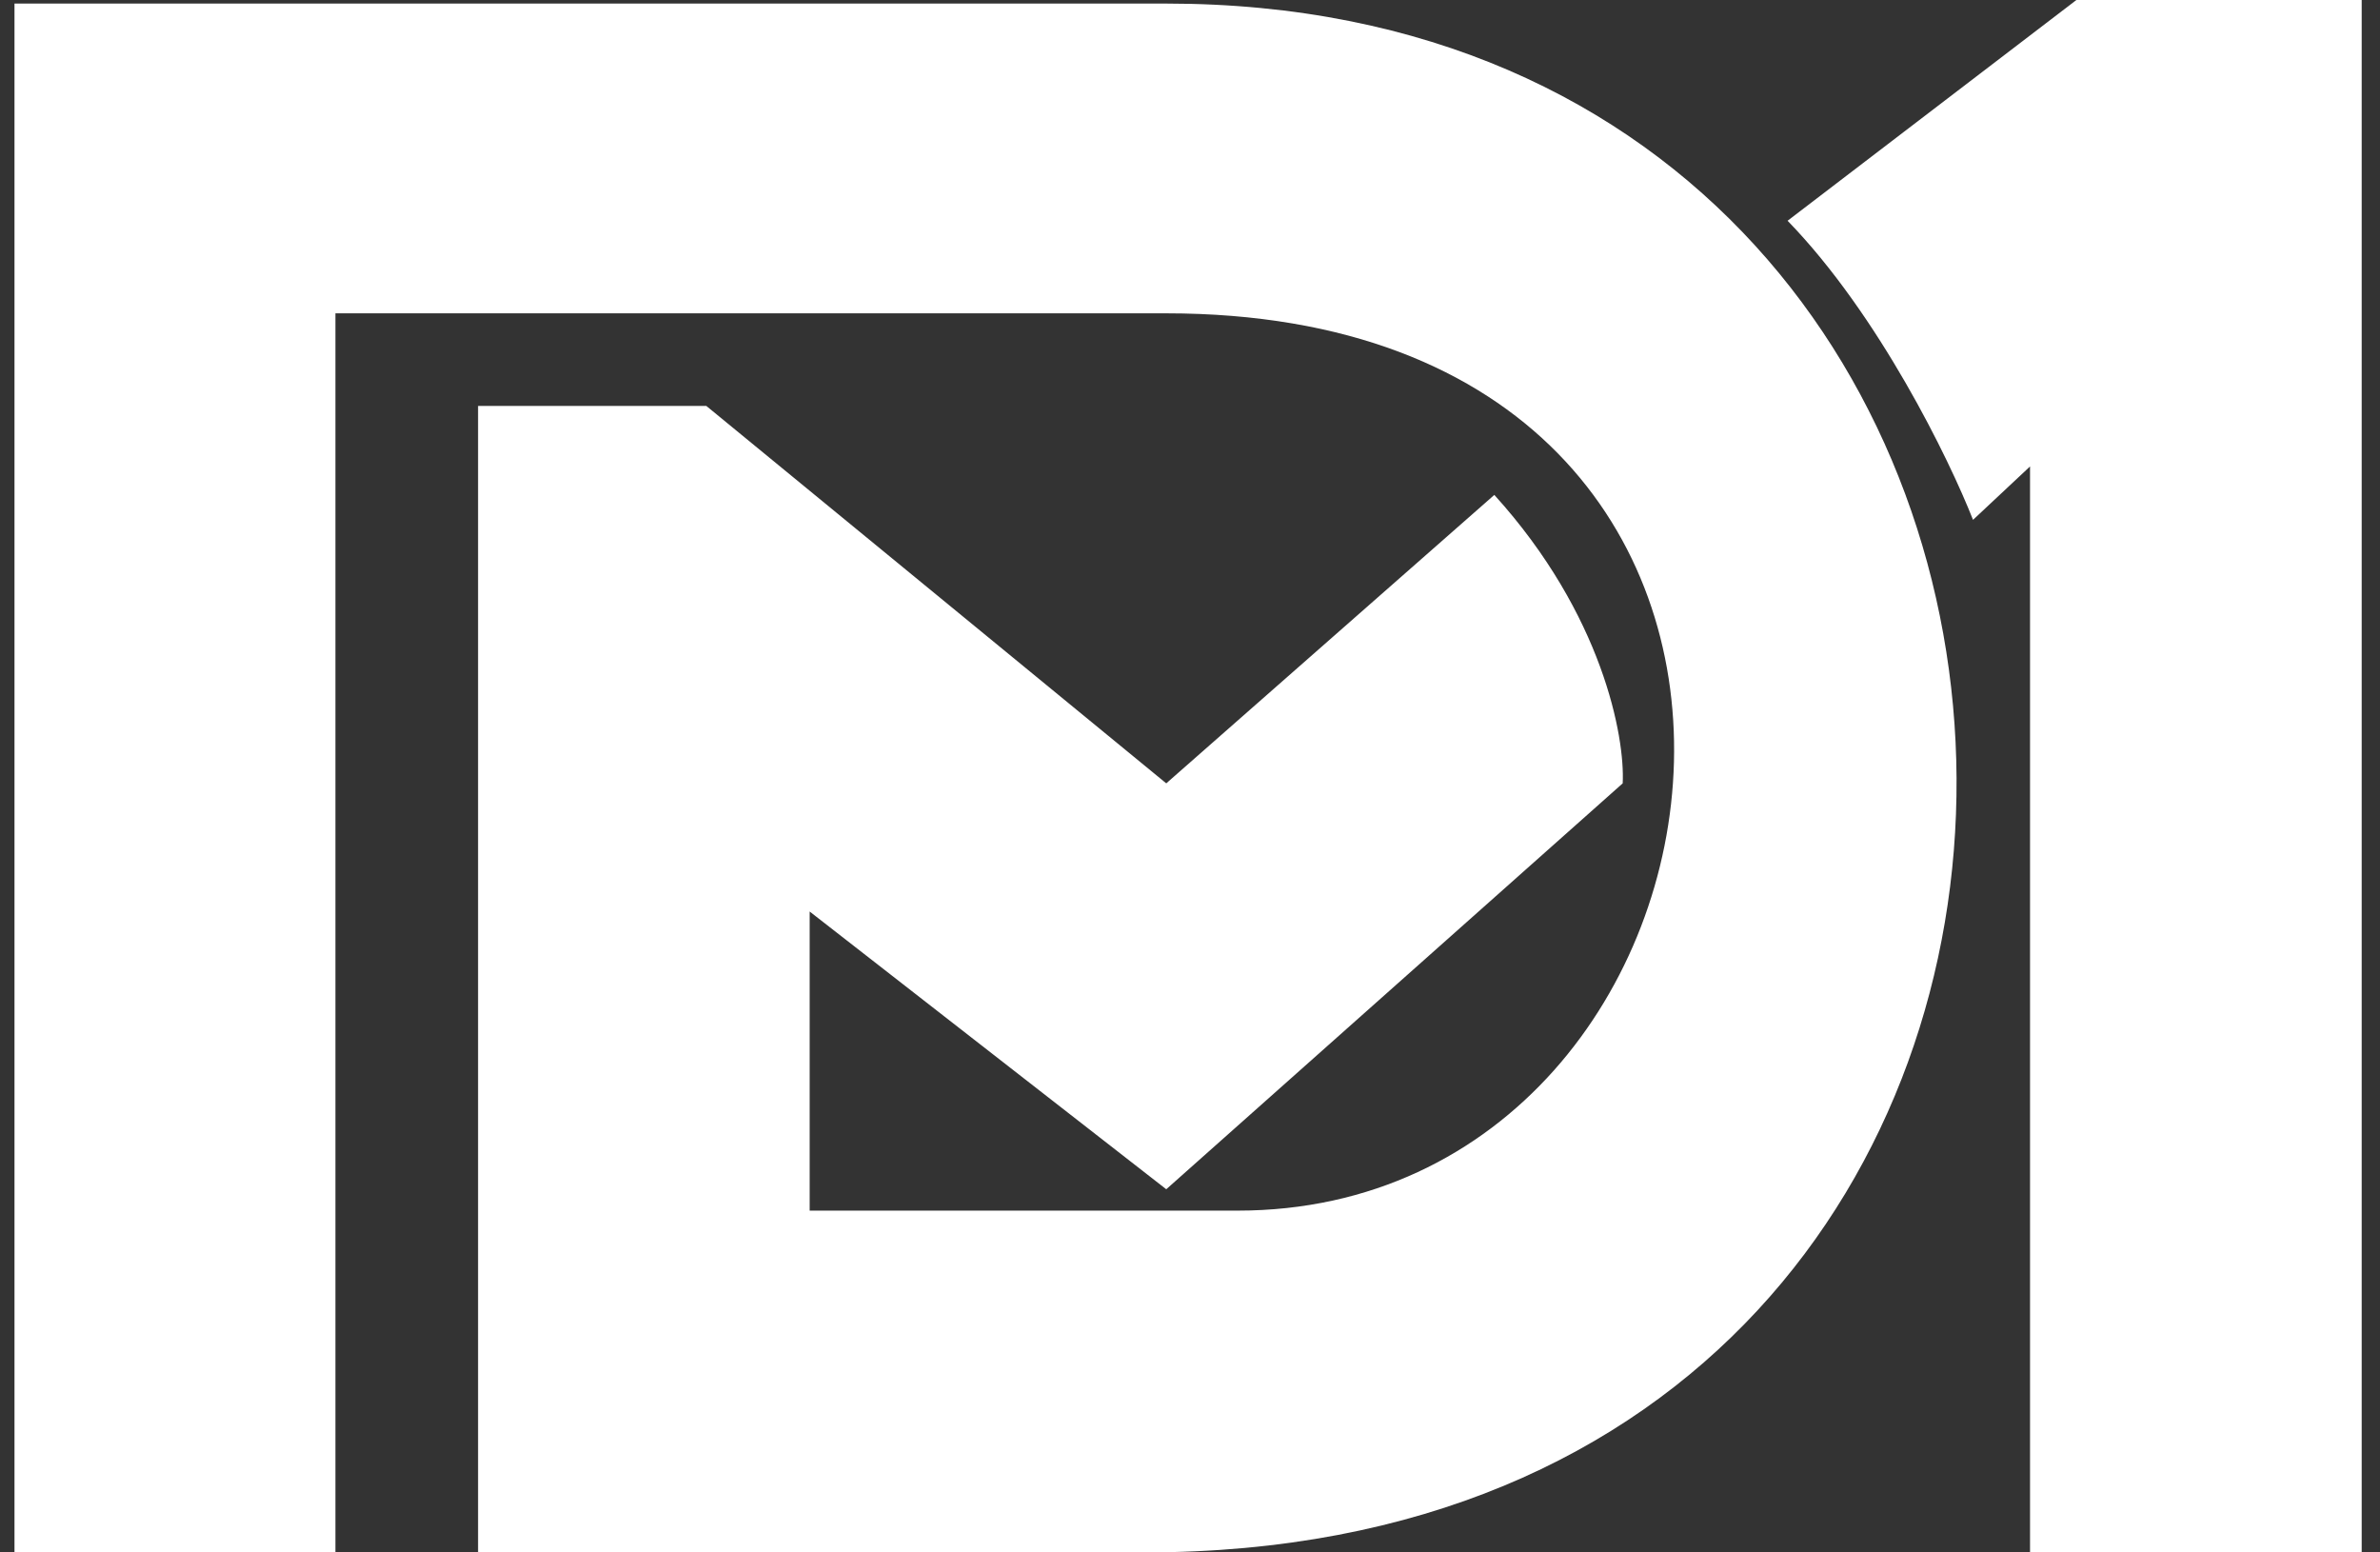
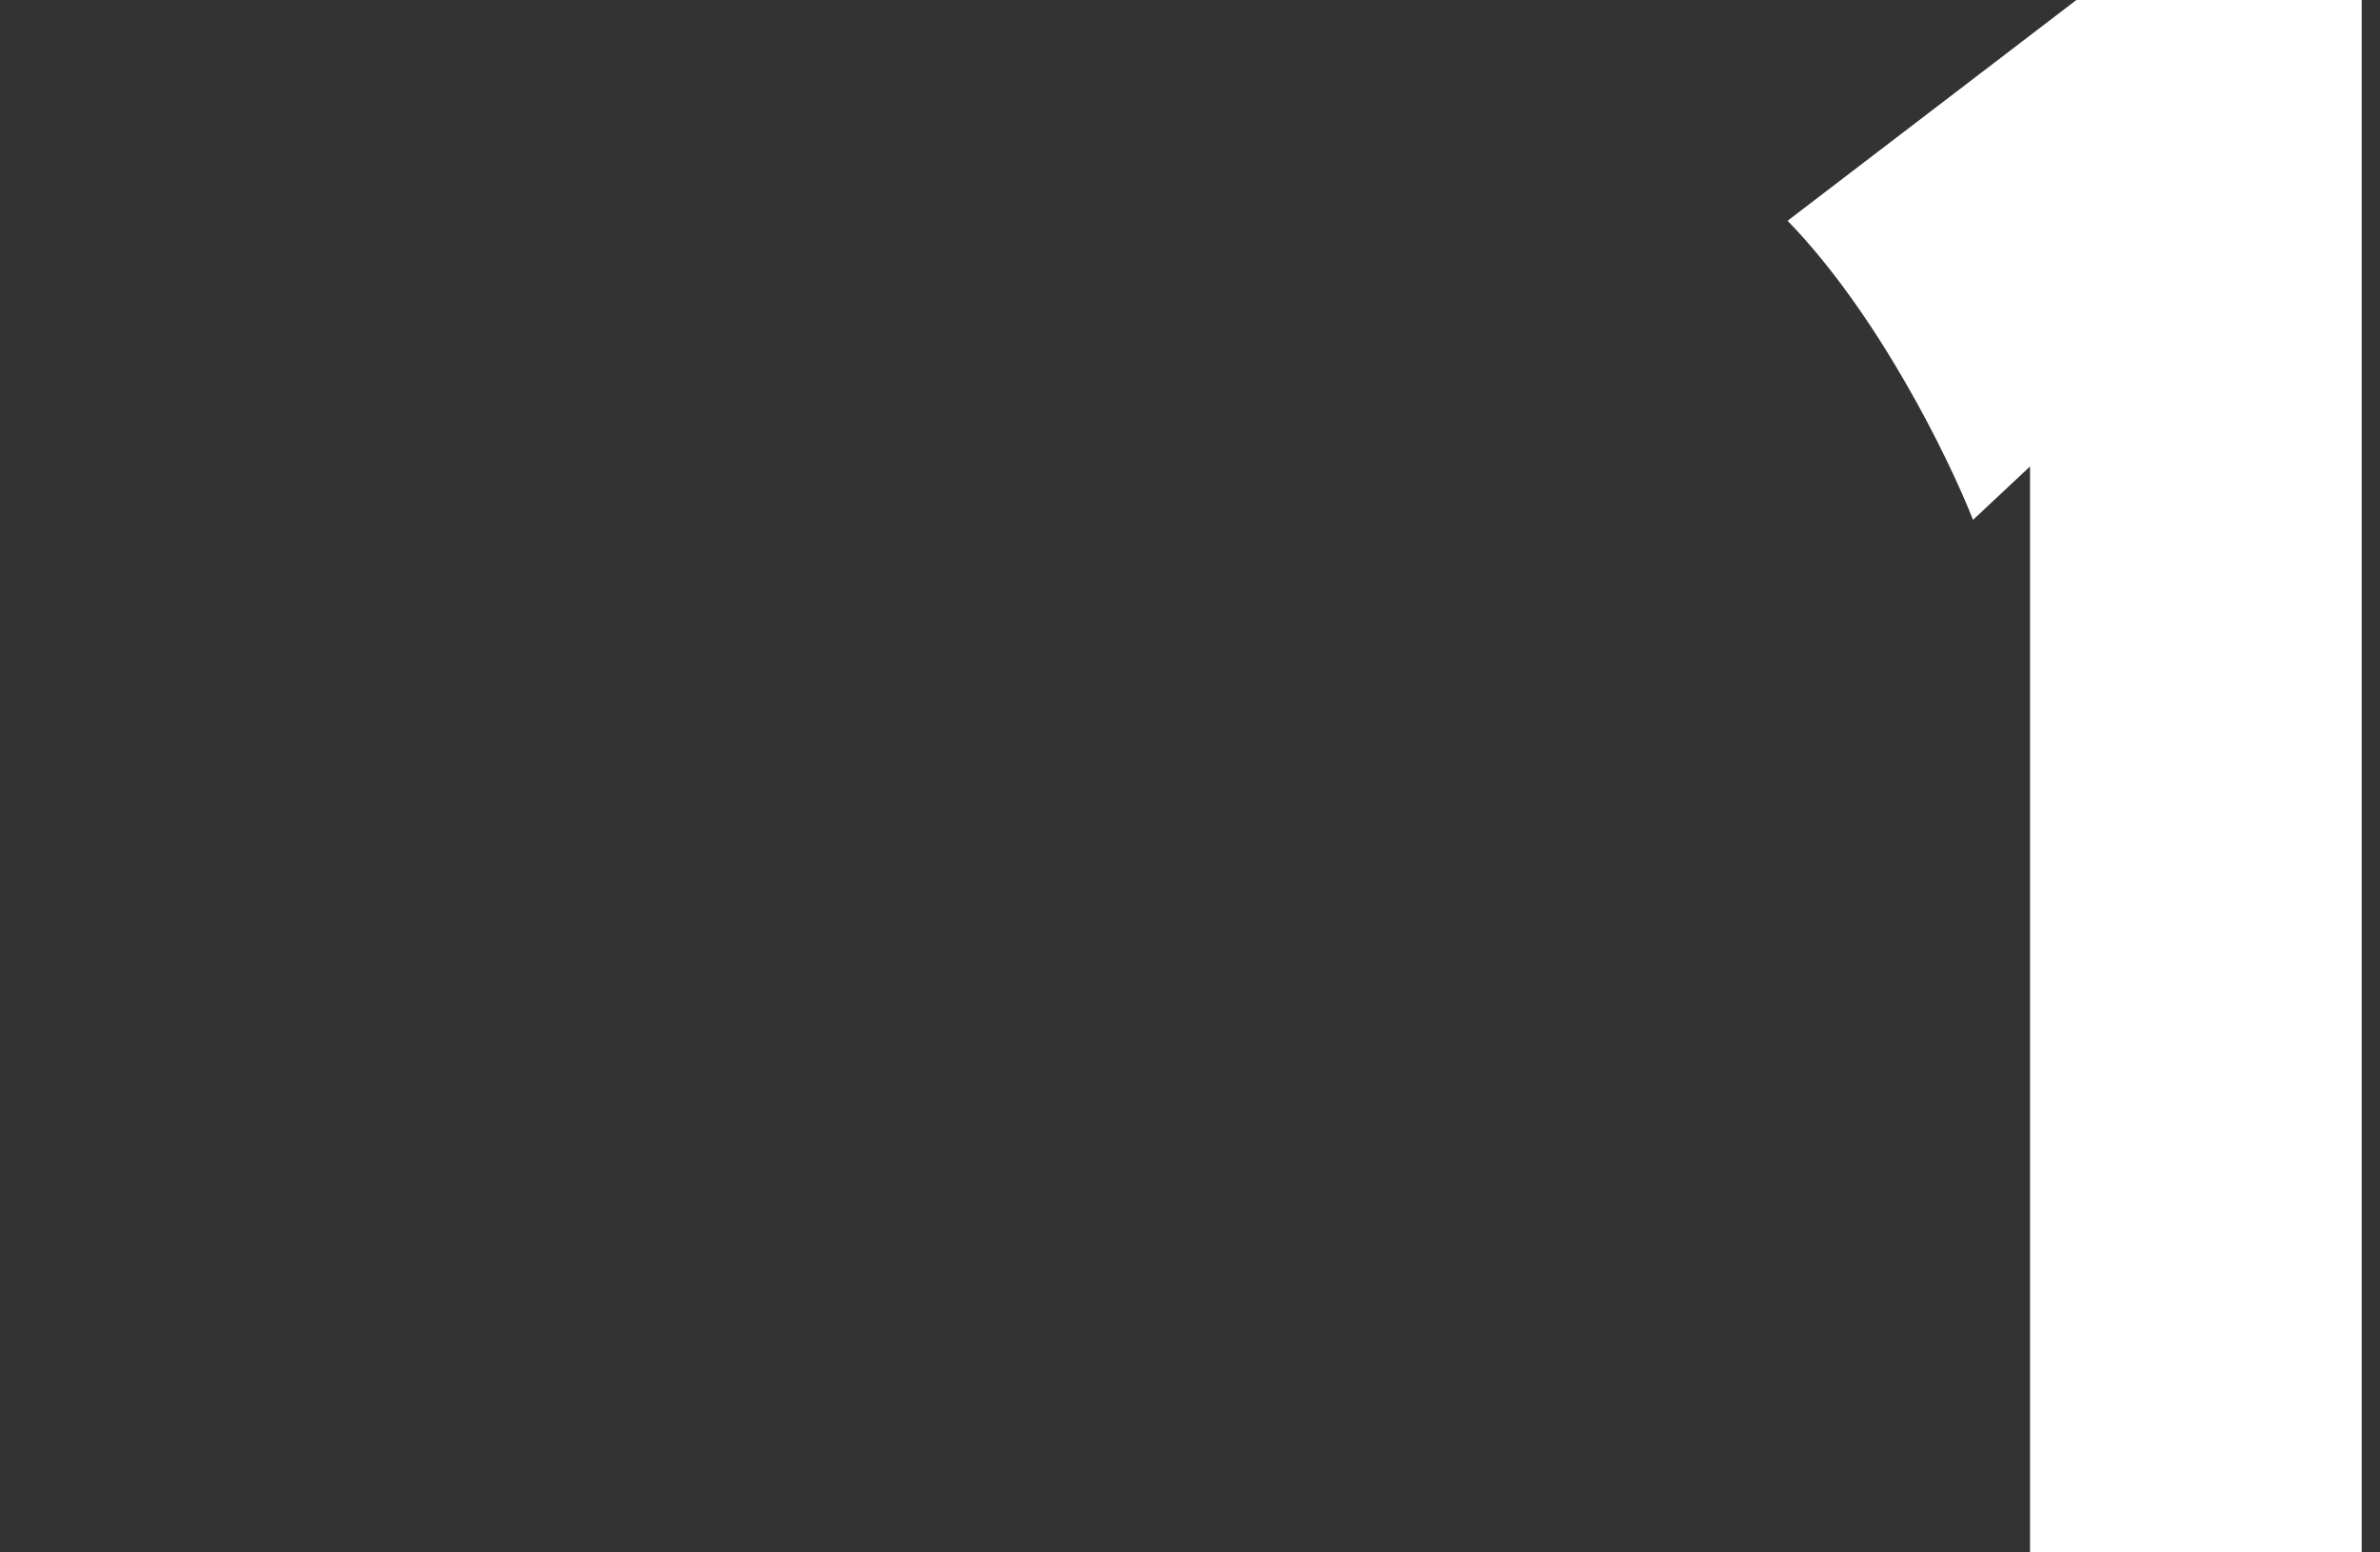
<svg xmlns="http://www.w3.org/2000/svg" width="46" height="30" viewBox="0 0 46 30" fill="none">
  <rect x="0" y="0" width="46" height="30" fill="#333333" stroke="none" />
  <path d="M40.132 0L34.55 4.266C36.314 6.083 37.674 8.876 38.134 10.046L39.236 9.014V30H45.646V0H40.132Z" fill="white" />
-   <path d="M6.483 30H0.28V0.069H22.541C42.597 0.069 43.355 30 22.128 30H9.24V7.844H13.651L22.541 15.138L28.882 9.564C30.977 11.876 31.409 14.243 31.363 15.138L22.541 22.982L15.649 17.615V23.395H23.92C34.258 23.395 36.532 6.055 22.541 6.055H6.483V30Z" fill="white" />
</svg>